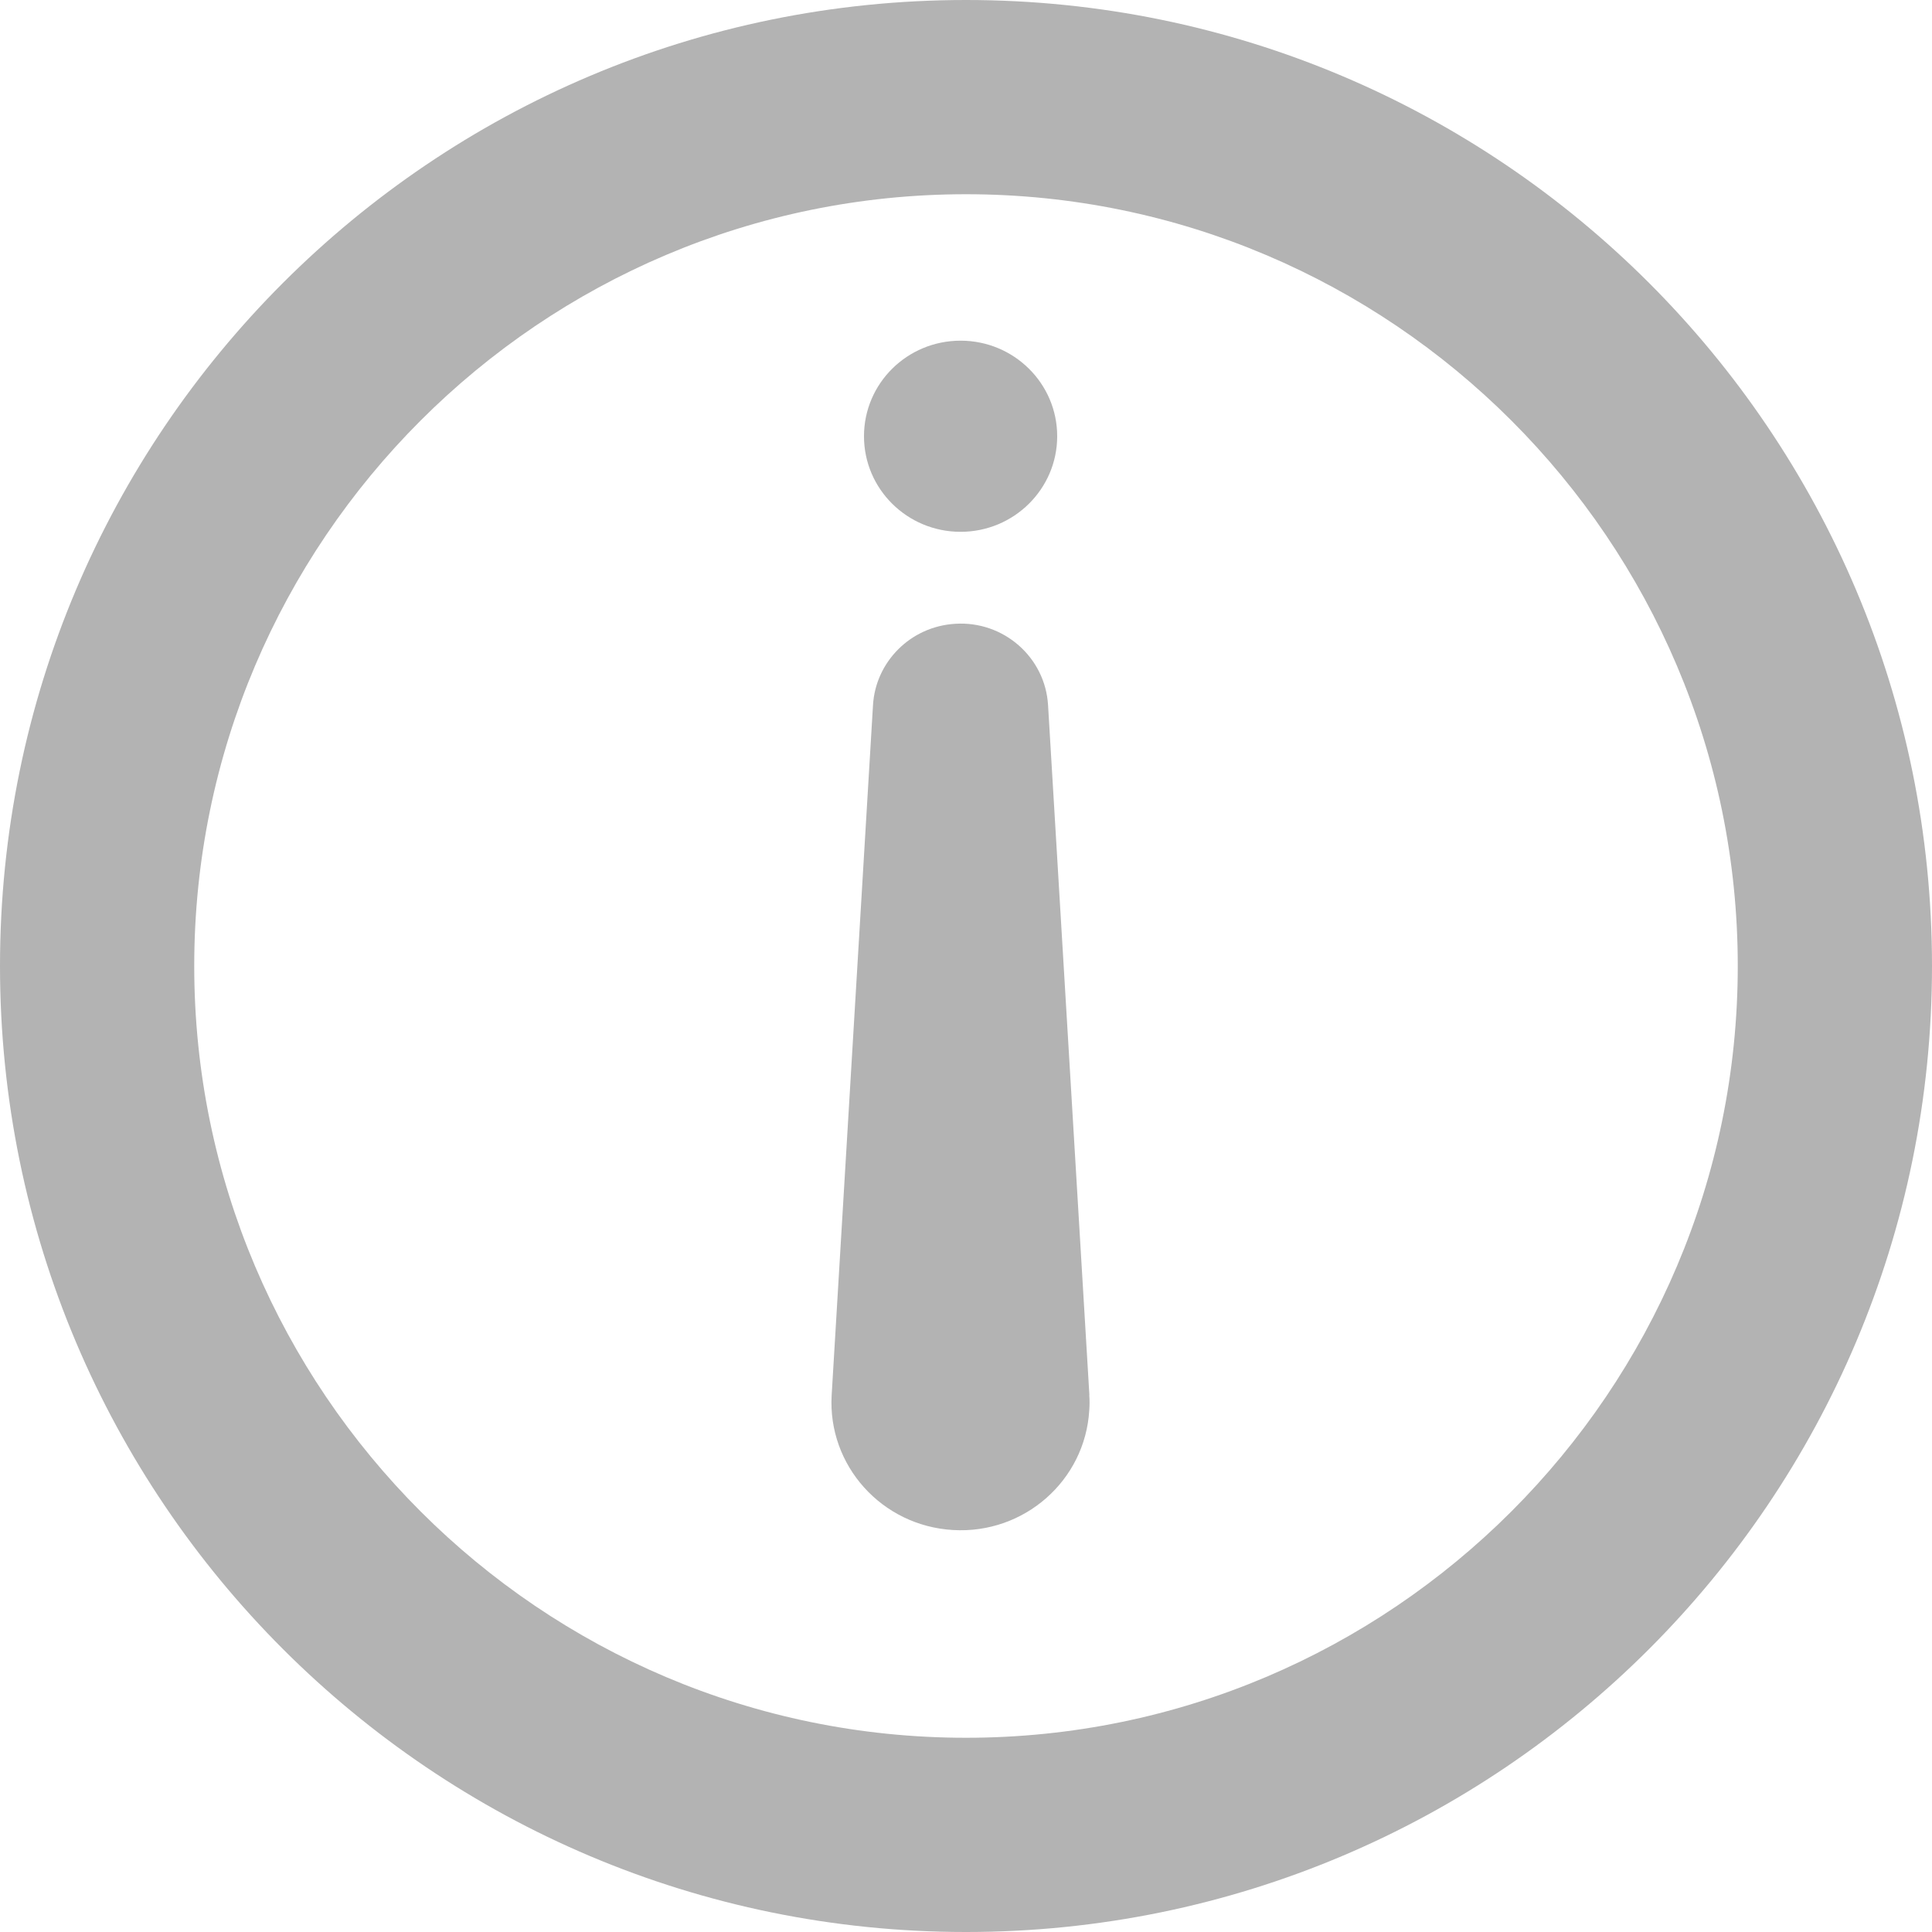
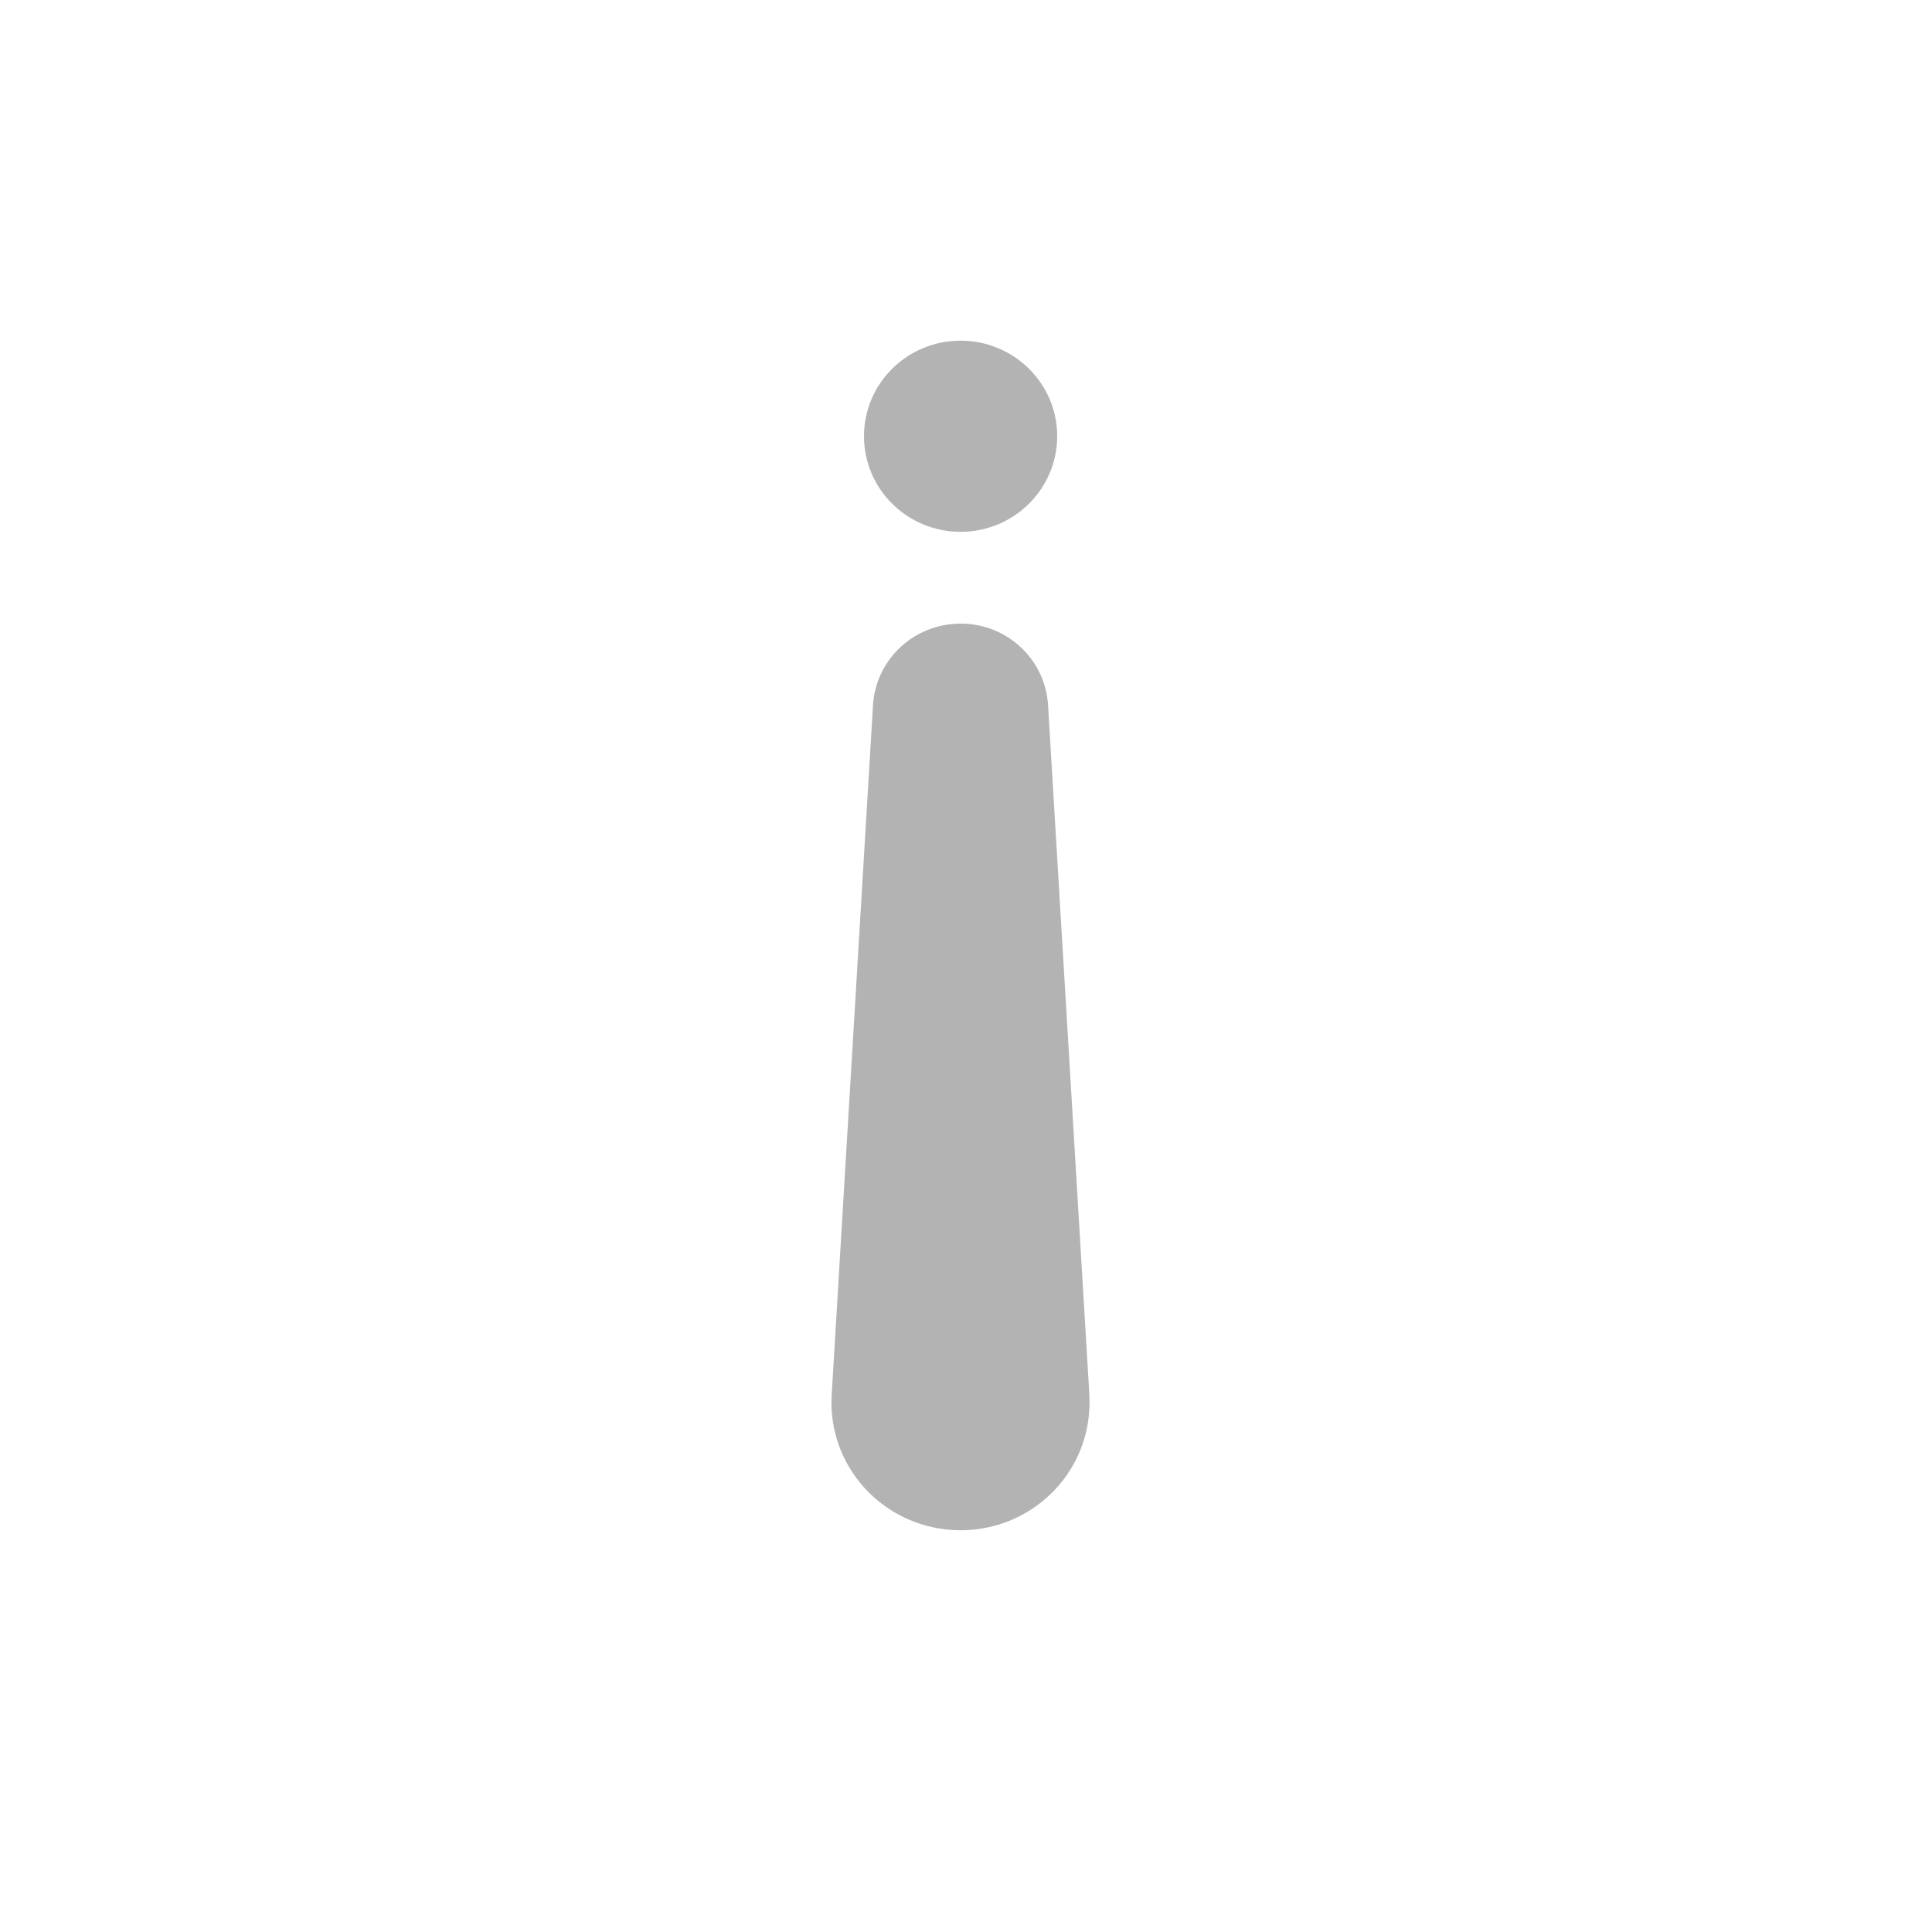
<svg xmlns="http://www.w3.org/2000/svg" width="15px" height="15px" viewBox="0 0 15 15" version="1.1">
  <title>E69DD1CA-FBDB-49A0-9C7F-6FB906445447</title>
  <g id="Base" stroke="none" stroke-width="1" fill="none" fill-rule="evenodd" fill-opacity="0.3">
    <g id="1440-9-series-plan-card" transform="translate(-474, -431)" fill="#000000" fill-rule="nonzero">
      <g id="Group-5" transform="translate(266, 422)">
        <g id="info-copy" transform="translate(208, 9)">
-           <path d="M7.5,0 C3.358,0 0,3.358 0,7.5 C0,11.642 3.358,15 7.5,15 C11.642,15 15,11.642 15,7.5 C15,3.358 11.642,0 7.5,0 M7.5,1.508 C10.803,1.508 13.492,4.197 13.492,7.5 C13.492,10.803 10.803,13.492 7.5,13.492 C4.197,13.492 1.508,10.803 1.508,7.5 C1.508,4.197 4.197,1.508 7.5,1.508" id="Shape" />
          <path d="M8.458,3.694 L8.137,9.052 C8.115,9.422 7.793,9.706 7.418,9.683 C7.069,9.663 6.798,9.387 6.778,9.052 L6.457,3.694 C6.425,3.148 6.846,2.679 7.399,2.647 C7.951,2.614 8.425,3.031 8.457,3.577 C8.46,3.615 8.46,3.657 8.457,3.694 M8.208,11.139 C8.208,11.549 7.872,11.881 7.458,11.881 C7.043,11.881 6.708,11.549 6.708,11.139 C6.708,10.73 7.043,10.397 7.458,10.397 C7.872,10.397 8.208,10.73 8.208,11.139" id="Shape" transform="translate(7.458, 7.263) scale(-1, 1) rotate(-180) translate(-7.458, -7.263)" />
        </g>
      </g>
    </g>
  </g>
</svg>